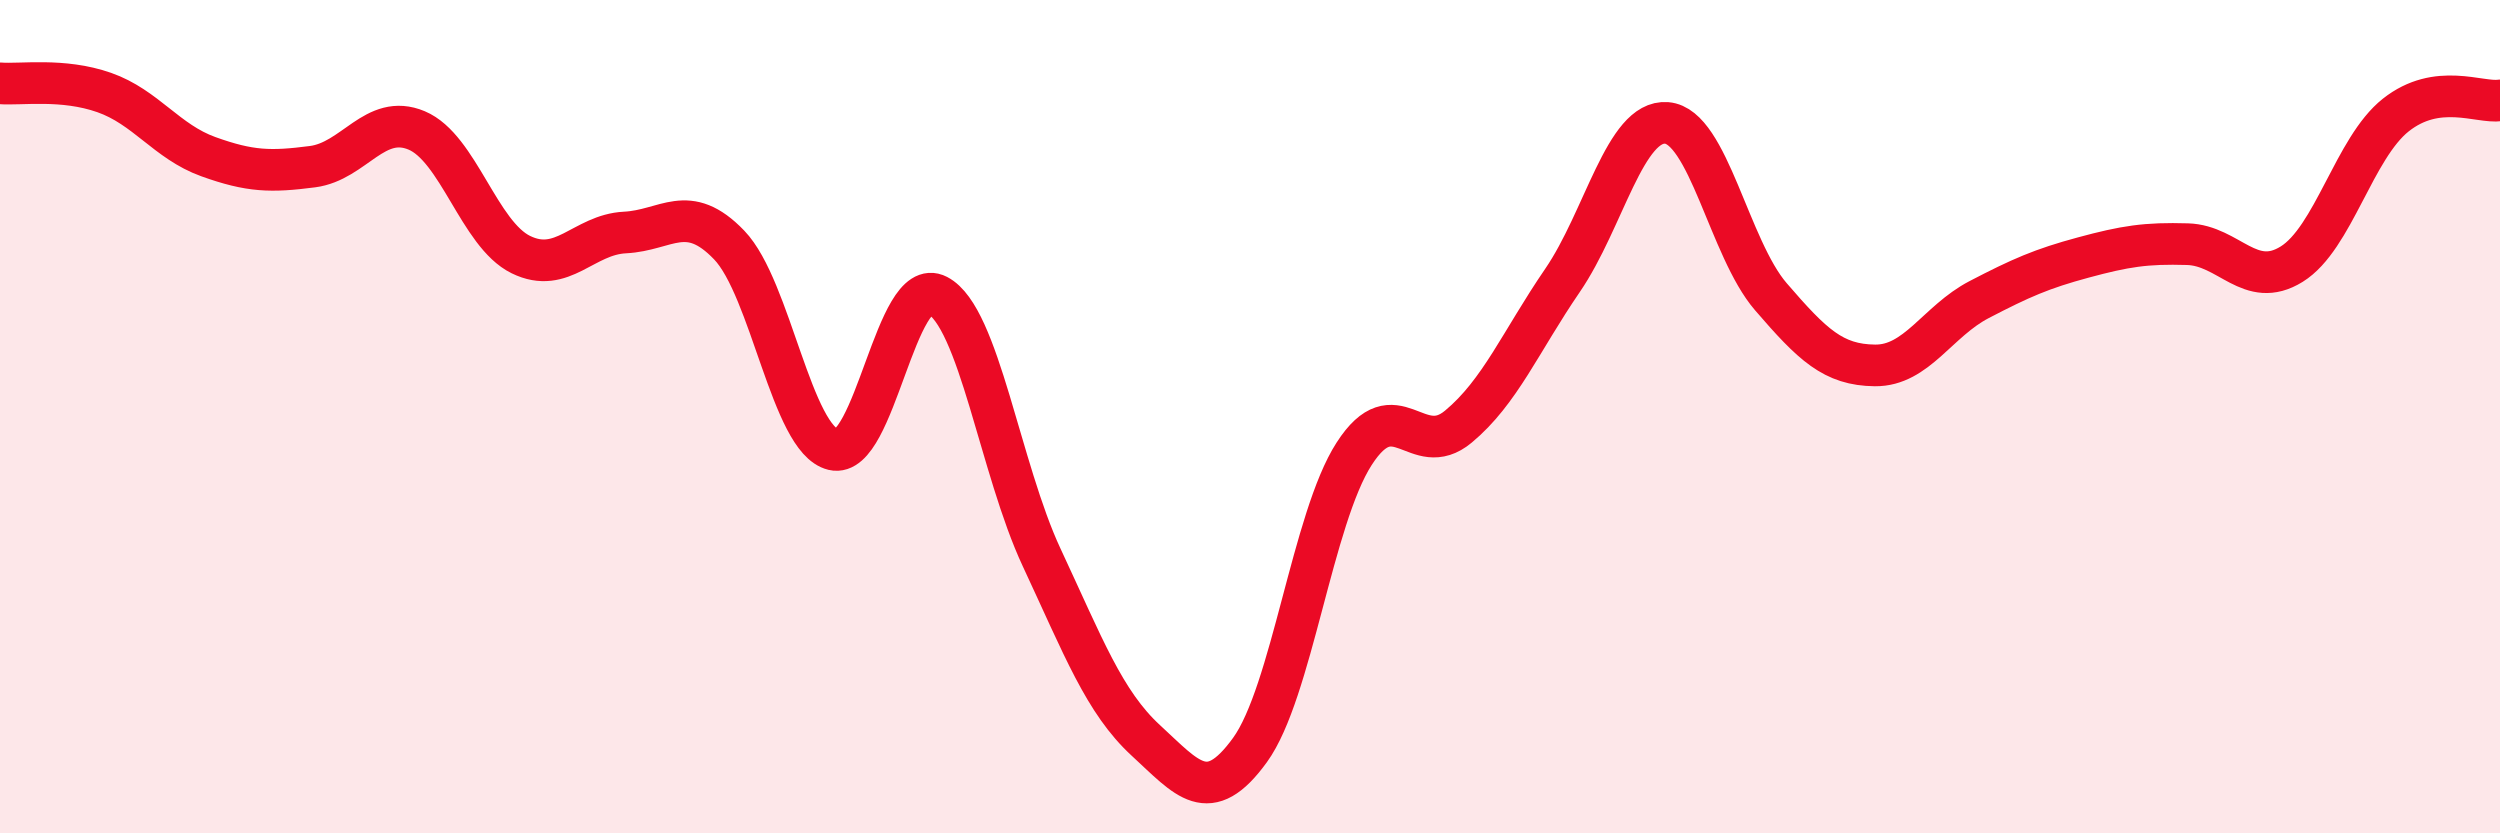
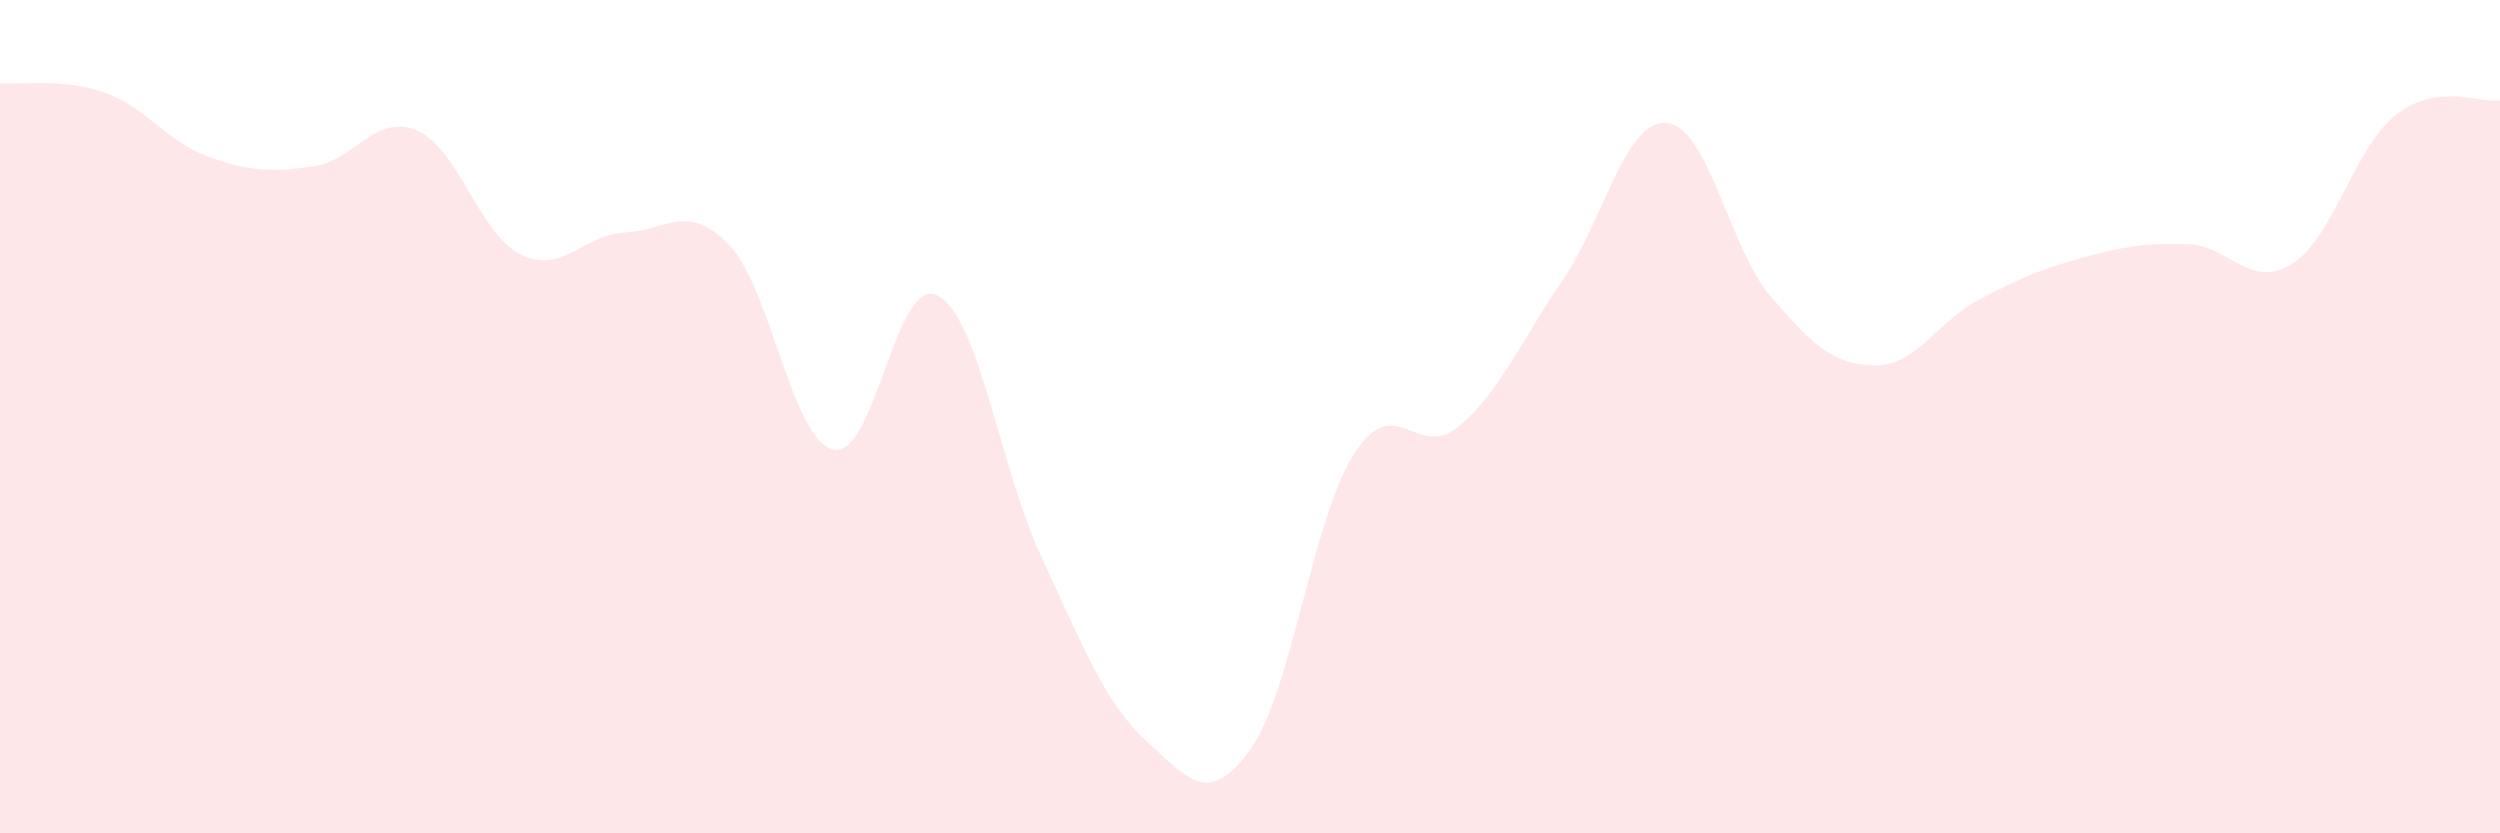
<svg xmlns="http://www.w3.org/2000/svg" width="60" height="20" viewBox="0 0 60 20">
  <path d="M 0,2 C 0.5,2.04 1.5,1.87 2.5,2.22 C 3.5,2.57 4,3.4 5,3.76 C 6,4.12 6.5,4.13 7.5,4 C 8.5,3.87 9,2.71 10,3.13 C 11,3.55 11.5,5.62 12.5,6.11 C 13.5,6.6 14,5.63 15,5.58 C 16,5.53 16.5,4.84 17.5,5.88 C 18.5,6.92 19,10.55 20,10.79 C 21,11.03 21.5,6.57 22.5,7.09 C 23.5,7.61 24,11.24 25,13.38 C 26,15.52 26.5,16.85 27.5,17.77 C 28.5,18.69 29,19.38 30,18 C 31,16.62 31.5,12.44 32.5,10.89 C 33.5,9.34 34,11.07 35,10.24 C 36,9.41 36.5,8.19 37.5,6.73 C 38.5,5.27 39,2.87 40,2.95 C 41,3.03 41.5,5.96 42.5,7.12 C 43.5,8.28 44,8.76 45,8.77 C 46,8.78 46.5,7.71 47.5,7.19 C 48.5,6.67 49,6.45 50,6.18 C 51,5.91 51.5,5.83 52.5,5.86 C 53.5,5.89 54,6.96 55,6.34 C 56,5.72 56.5,3.55 57.5,2.76 C 58.5,1.97 59.5,2.48 60,2.41L60 20L0 20Z" fill="#EB0A25" opacity="0.1" stroke-linecap="round" stroke-linejoin="round" />
-   <path d="M 0,2 C 0.5,2.04 1.5,1.87 2.5,2.22 C 3.5,2.57 4,3.4 5,3.76 C 6,4.12 6.5,4.13 7.5,4 C 8.5,3.87 9,2.71 10,3.13 C 11,3.55 11.5,5.62 12.5,6.11 C 13.5,6.6 14,5.63 15,5.58 C 16,5.53 16.5,4.84 17.5,5.88 C 18.5,6.92 19,10.55 20,10.79 C 21,11.03 21.5,6.57 22.5,7.09 C 23.5,7.61 24,11.24 25,13.38 C 26,15.52 26.5,16.85 27.5,17.77 C 28.5,18.69 29,19.38 30,18 C 31,16.62 31.5,12.44 32.5,10.89 C 33.5,9.34 34,11.07 35,10.24 C 36,9.41 36.5,8.19 37.5,6.73 C 38.5,5.27 39,2.87 40,2.95 C 41,3.03 41.5,5.96 42.5,7.12 C 43.5,8.28 44,8.76 45,8.77 C 46,8.78 46.5,7.71 47.5,7.19 C 48.5,6.67 49,6.45 50,6.18 C 51,5.91 51.5,5.83 52.5,5.86 C 53.5,5.89 54,6.96 55,6.34 C 56,5.72 56.5,3.55 57.5,2.76 C 58.5,1.97 59.5,2.48 60,2.41" stroke="#EB0A25" stroke-width="1" fill="none" stroke-linecap="round" stroke-linejoin="round" />
</svg>